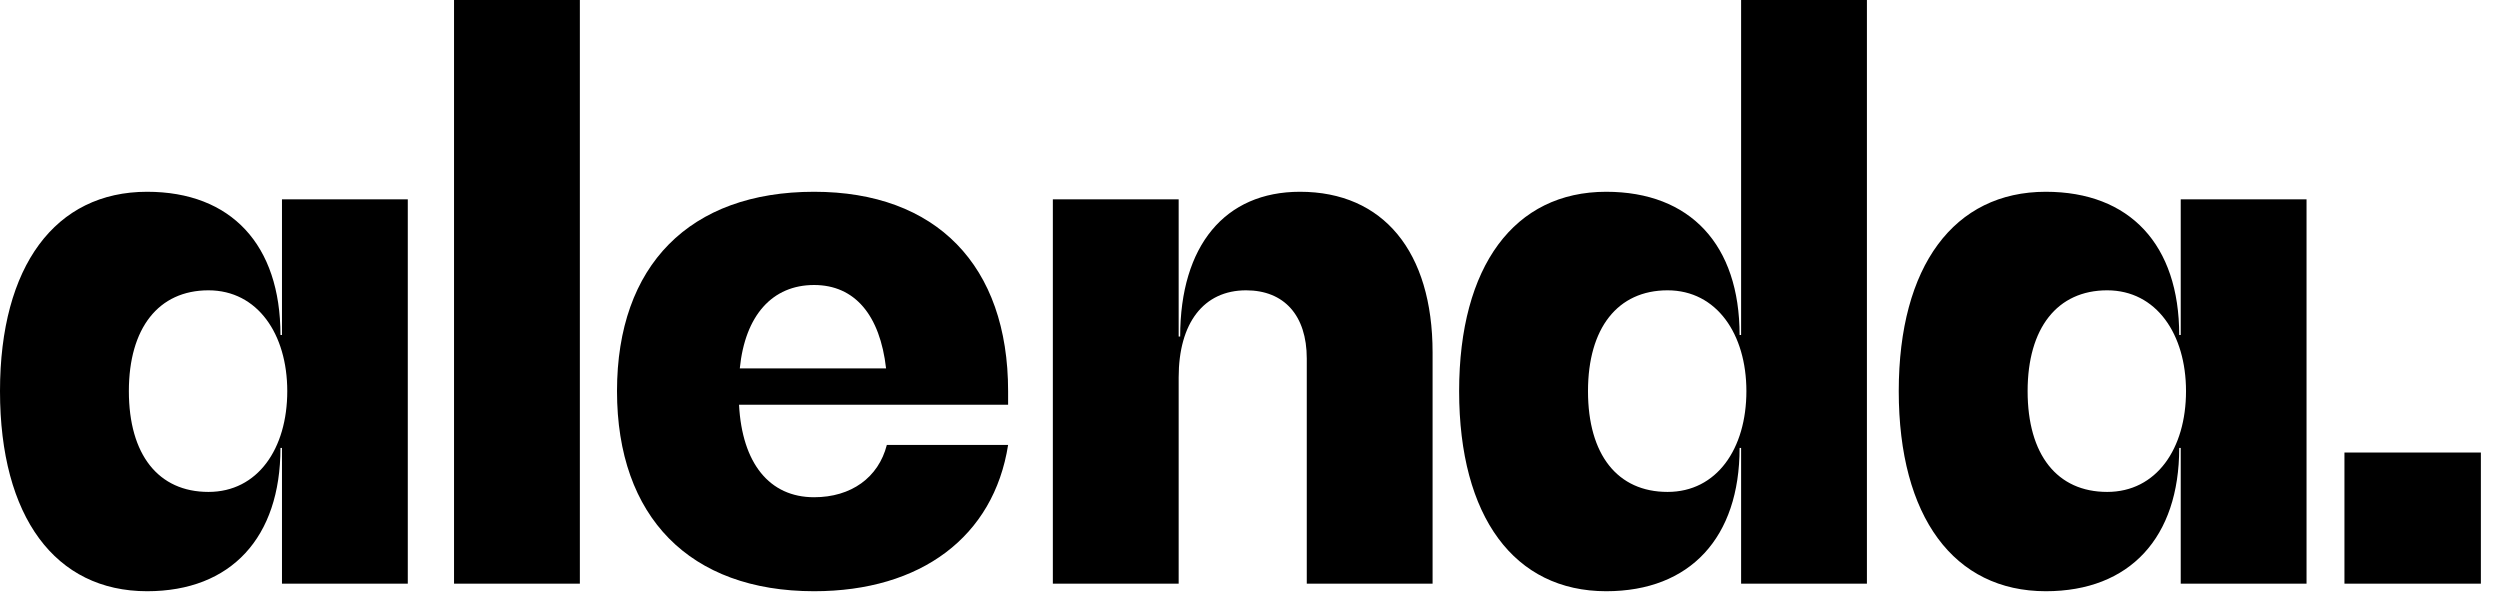
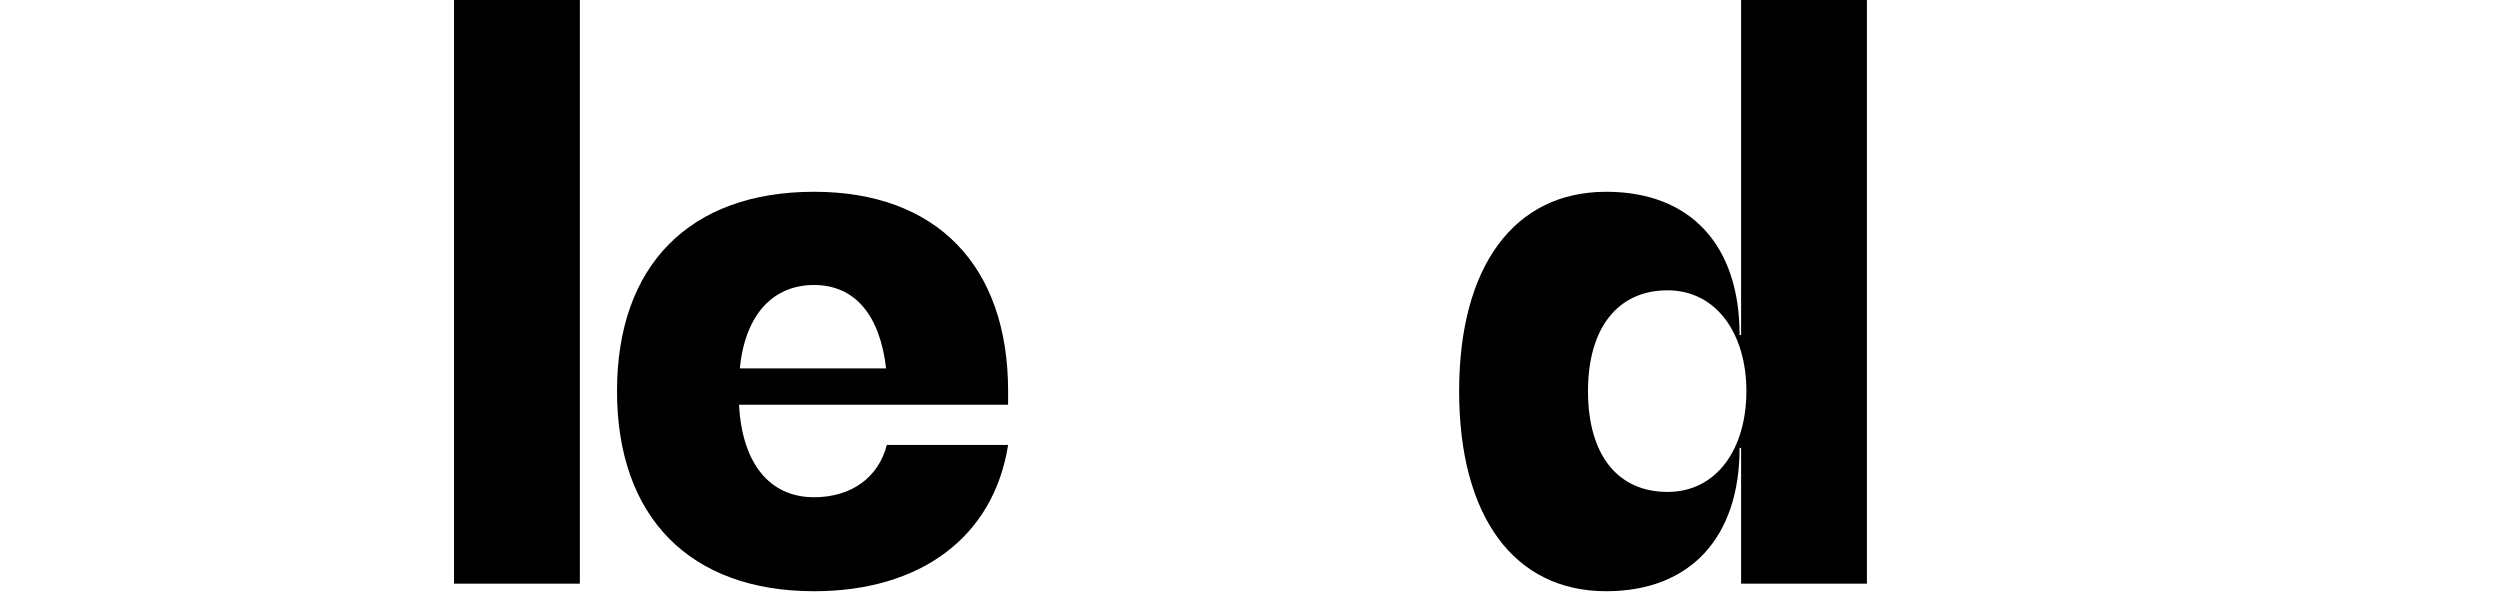
<svg xmlns="http://www.w3.org/2000/svg" width="86" height="21" viewBox="0 0 86 21" fill="none">
-   <path d="M9.7 6.858V11.525H9.648C9.648 8.422 7.953 6.597 5.059 6.597C1.903 6.597 0 9.152 0 13.455C0 17.783 1.903 20.338 5.059 20.338C7.953 20.338 9.648 18.487 9.648 15.41H9.7V20.078H14.028V6.858H9.7ZM7.171 16.922C5.45 16.922 4.433 15.645 4.433 13.455C4.433 11.29 5.45 9.987 7.171 9.987C8.865 9.987 9.882 11.499 9.882 13.455C9.882 15.436 8.865 16.922 7.171 16.922Z" fill="black" />
  <path d="M15.619 20.078H19.947V0H15.619V20.078Z" fill="black" />
  <path d="M34.679 13.455C34.679 9.126 32.202 6.597 28.004 6.597C23.728 6.597 21.225 9.126 21.225 13.455C21.225 17.783 23.728 20.338 28.004 20.338C31.681 20.338 34.184 18.461 34.679 15.306H30.507C30.22 16.427 29.282 17.105 28.004 17.105C26.466 17.105 25.527 15.932 25.423 13.924H34.679V13.455ZM28.004 9.804C29.412 9.804 30.273 10.847 30.481 12.672H25.449C25.631 10.847 26.57 9.804 28.004 9.804Z" fill="black" />
-   <path d="M44.718 6.597C42.137 6.597 40.598 8.448 40.598 11.577H40.546V6.858H36.218V20.078H40.546V12.985C40.546 11.108 41.407 9.987 42.867 9.987C44.171 9.987 44.953 10.847 44.953 12.333V20.078H49.281V12.125C49.281 8.657 47.586 6.597 44.718 6.597Z" fill="black" />
  <path d="M59.894 0V11.525H59.842C59.842 8.422 58.147 6.597 55.252 6.597C52.097 6.597 50.194 9.152 50.194 13.455C50.194 17.783 52.097 20.338 55.252 20.338C58.147 20.338 59.842 18.487 59.842 15.41H59.894V20.078H64.222V0H59.894ZM57.364 16.922C55.644 16.922 54.627 15.645 54.627 13.455C54.627 11.29 55.644 9.987 57.364 9.987C59.059 9.987 60.076 11.499 60.076 13.455C60.076 15.436 59.059 16.922 57.364 16.922Z" fill="black" />
-   <path d="M75.017 6.858V11.525H74.965C74.965 8.422 73.27 6.597 70.375 6.597C67.22 6.597 65.317 9.152 65.317 13.455C65.317 17.783 67.22 20.338 70.375 20.338C73.27 20.338 74.965 18.487 74.965 15.41H75.017V20.078H79.345V6.858H75.017ZM72.487 16.922C70.766 16.922 69.75 15.645 69.75 13.455C69.75 11.29 70.766 9.987 72.487 9.987C74.182 9.987 75.199 11.499 75.199 13.455C75.199 15.436 74.182 16.922 72.487 16.922Z" fill="black" />
-   <path d="M80.649 15.567V20.078H85.342V15.567H80.649Z" fill="black" />
</svg>